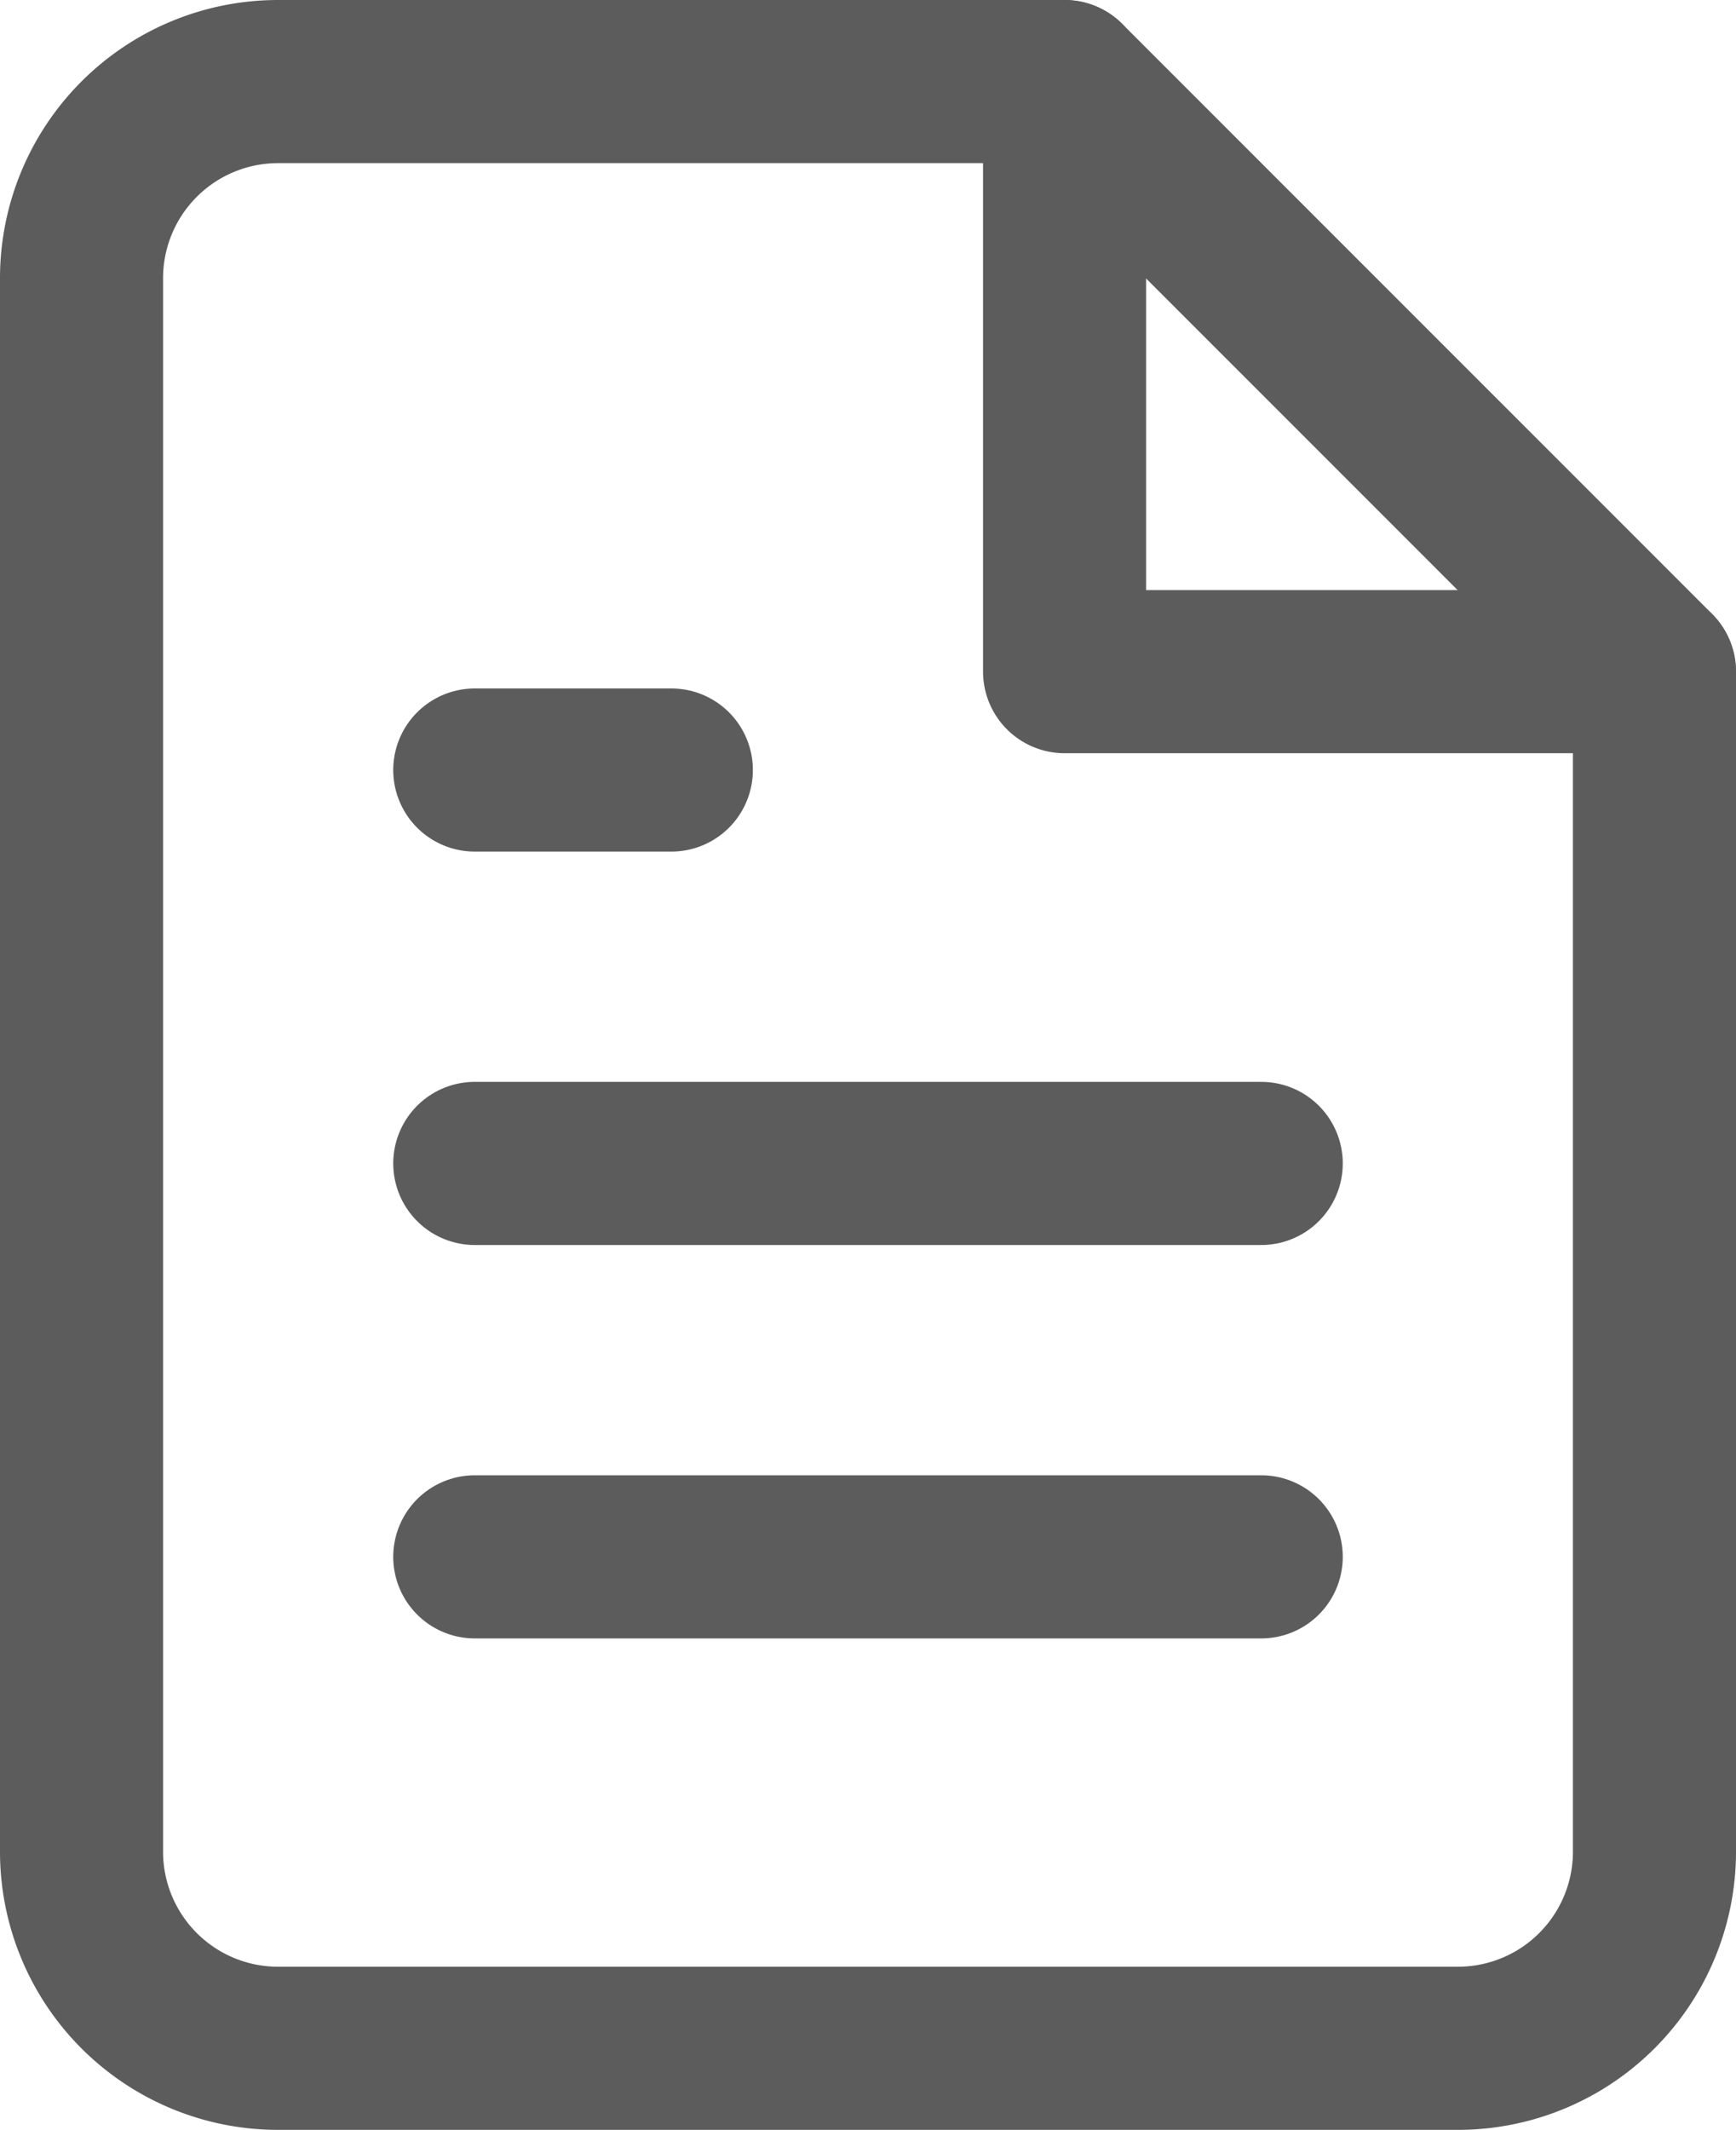
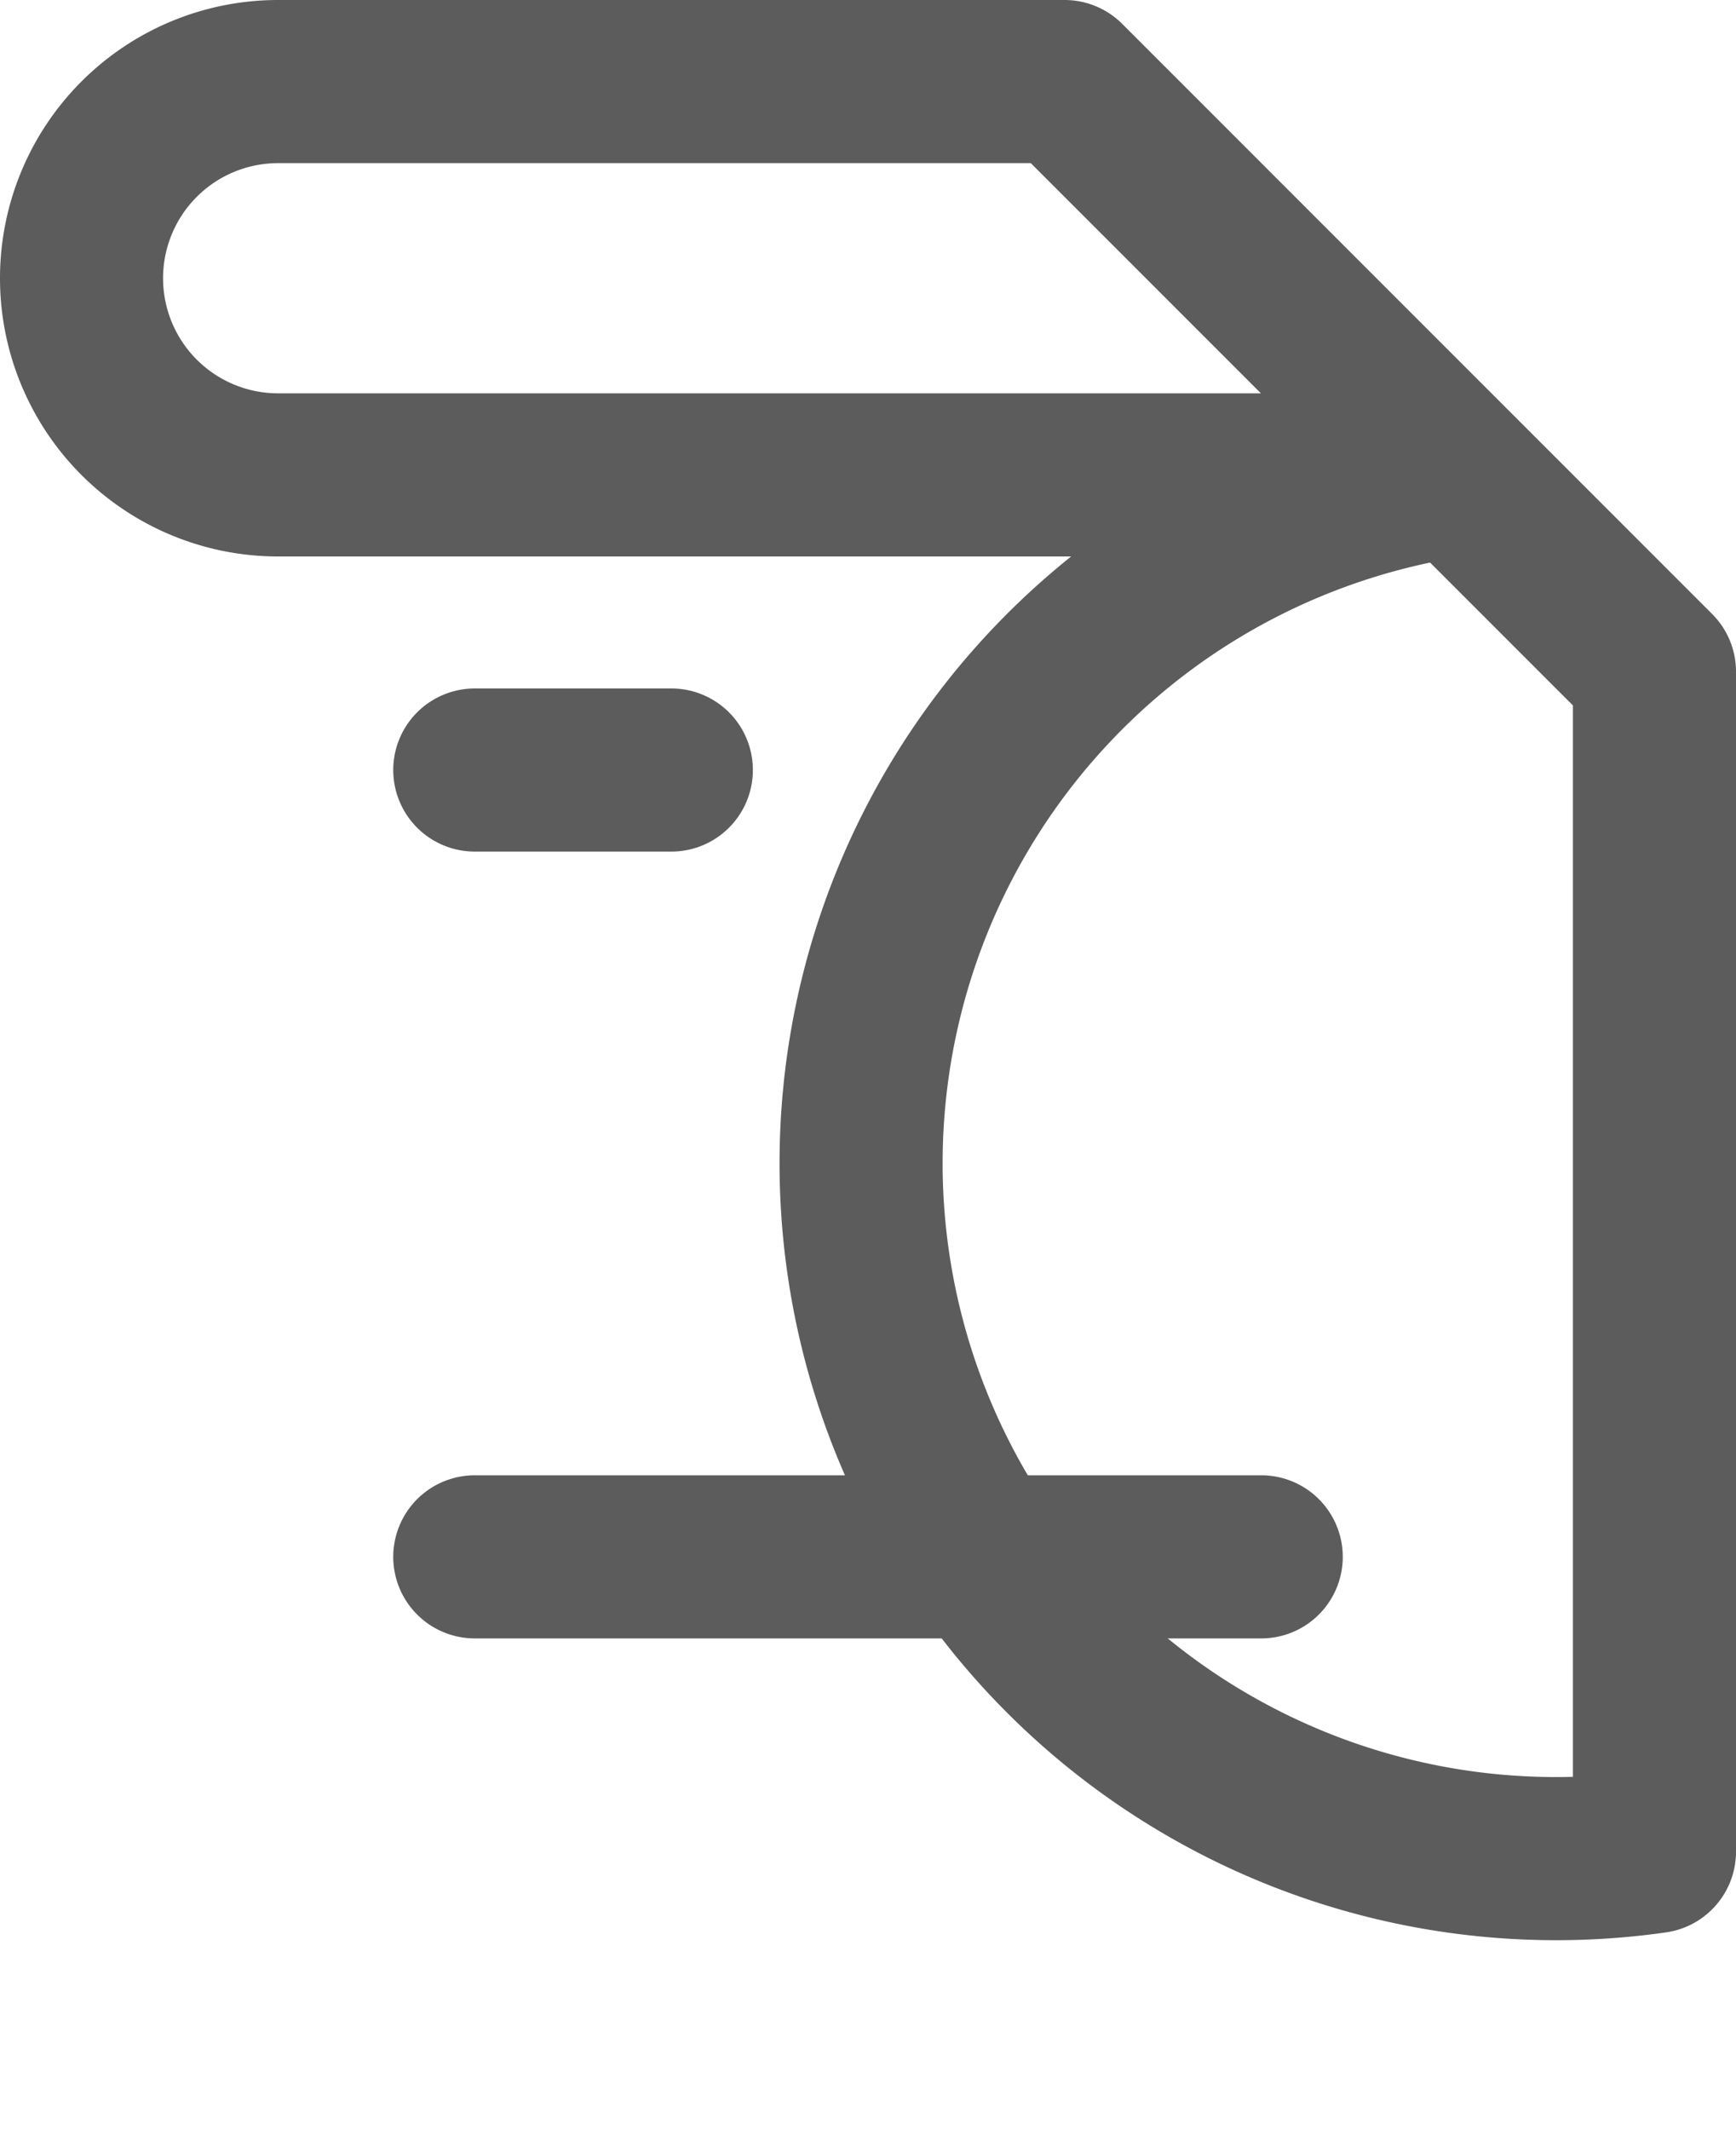
<svg xmlns="http://www.w3.org/2000/svg" width="21.292" height="26.114" viewBox="0 0 21.292 26.114">
  <g id="Icon_feather-file-text" data-name="Icon feather-file-text" transform="translate(1 1)">
-     <path id="Path_23" data-name="Path 23" d="M18.057,3H8.411A2.411,2.411,0,0,0,6,5.411V24.7a2.411,2.411,0,0,0,2.411,2.411H22.88A2.411,2.411,0,0,0,25.292,24.7V10.234Z" transform="translate(-6 -3)" fill="none" stroke="#5d5c5c" stroke-linecap="round" stroke-linejoin="round" stroke-width="2" />
-     <path id="Path_24" data-name="Path 24" d="M21,3v7.234h7.234" transform="translate(-8.943 -3)" fill="none" stroke="#5d5c5c" stroke-linecap="round" stroke-linejoin="round" stroke-width="2" />
-     <path id="Path_25" data-name="Path 25" d="M21.646,19.5H12" transform="translate(-7.177 -6.237)" fill="none" stroke="#5d5c5c" stroke-linecap="round" stroke-linejoin="round" stroke-width="2" />
+     <path id="Path_23" data-name="Path 23" d="M18.057,3H8.411A2.411,2.411,0,0,0,6,5.411a2.411,2.411,0,0,0,2.411,2.411H22.88A2.411,2.411,0,0,0,25.292,24.7V10.234Z" transform="translate(-6 -3)" fill="none" stroke="#5d5c5c" stroke-linecap="round" stroke-linejoin="round" stroke-width="2" />
    <path id="Path_26" data-name="Path 26" d="M21.646,25.5H12" transform="translate(-7.177 -7.414)" fill="none" stroke="#5d5c5c" stroke-linecap="round" stroke-linejoin="round" stroke-width="2" />
    <path id="Path_27" data-name="Path 27" d="M14.411,13.5H12" transform="translate(-7.177 -5.06)" fill="none" stroke="#5d5c5c" stroke-linecap="round" stroke-linejoin="round" stroke-width="2" />
  </g>
</svg>